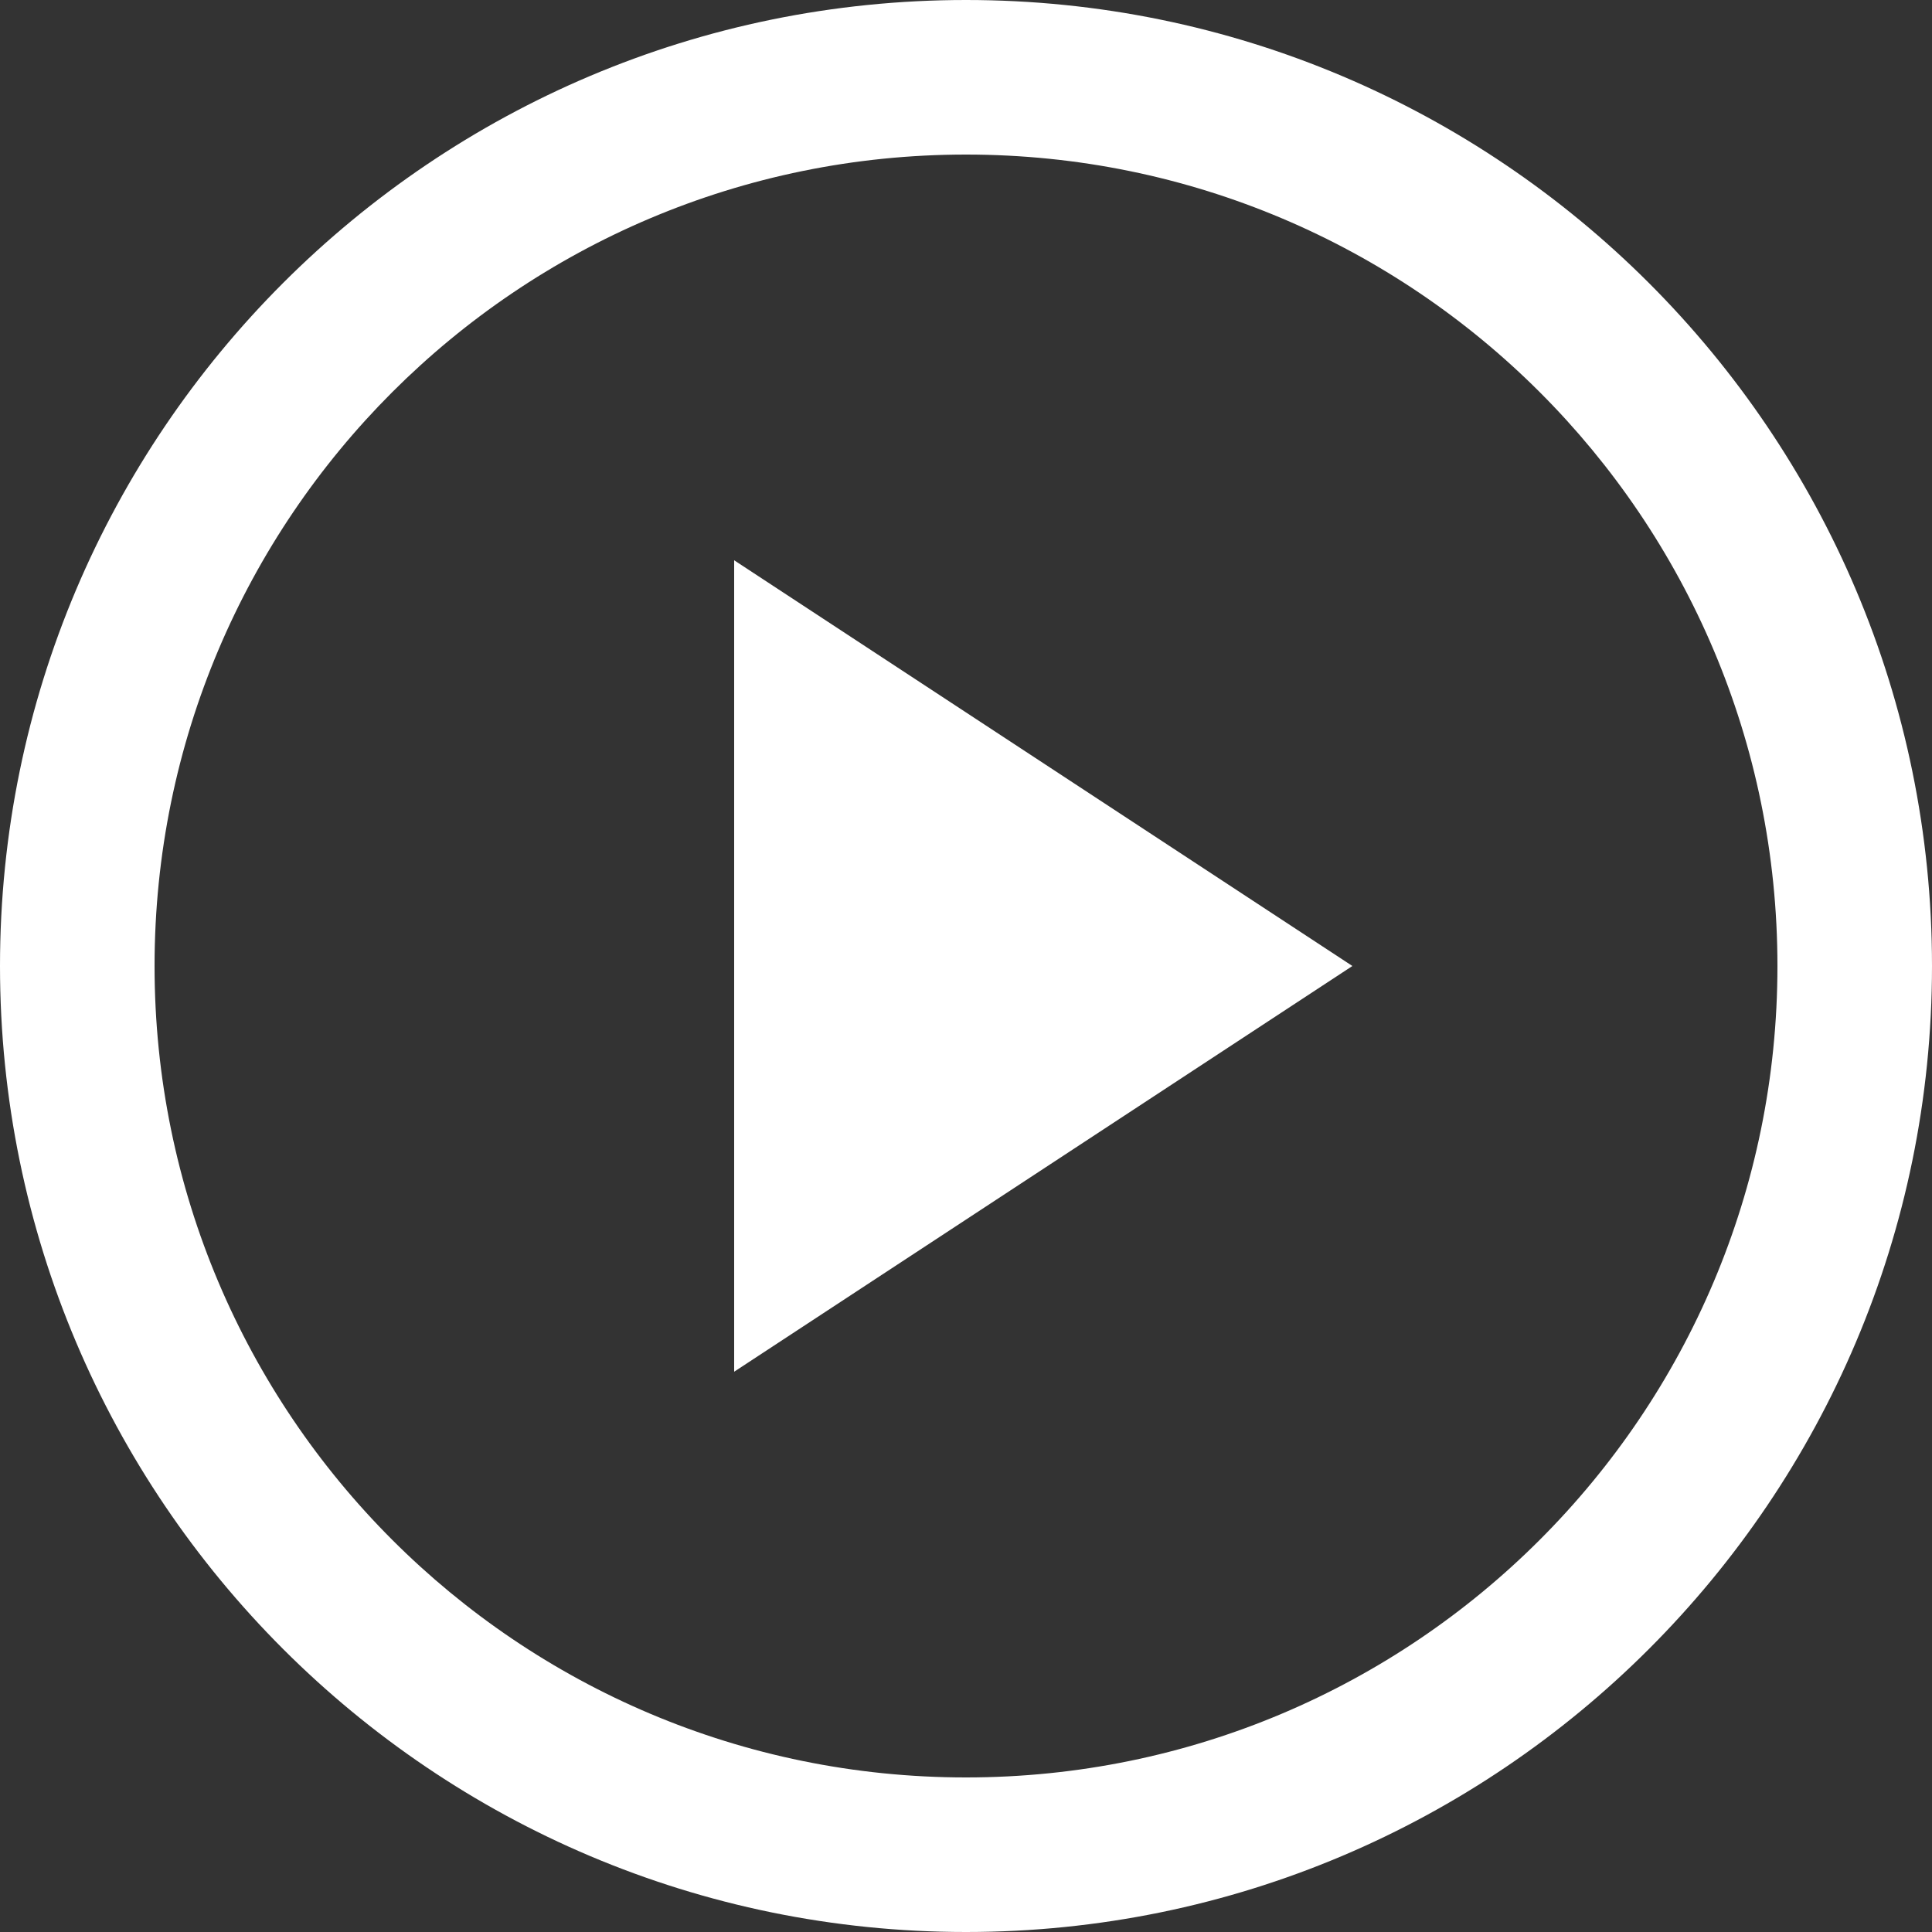
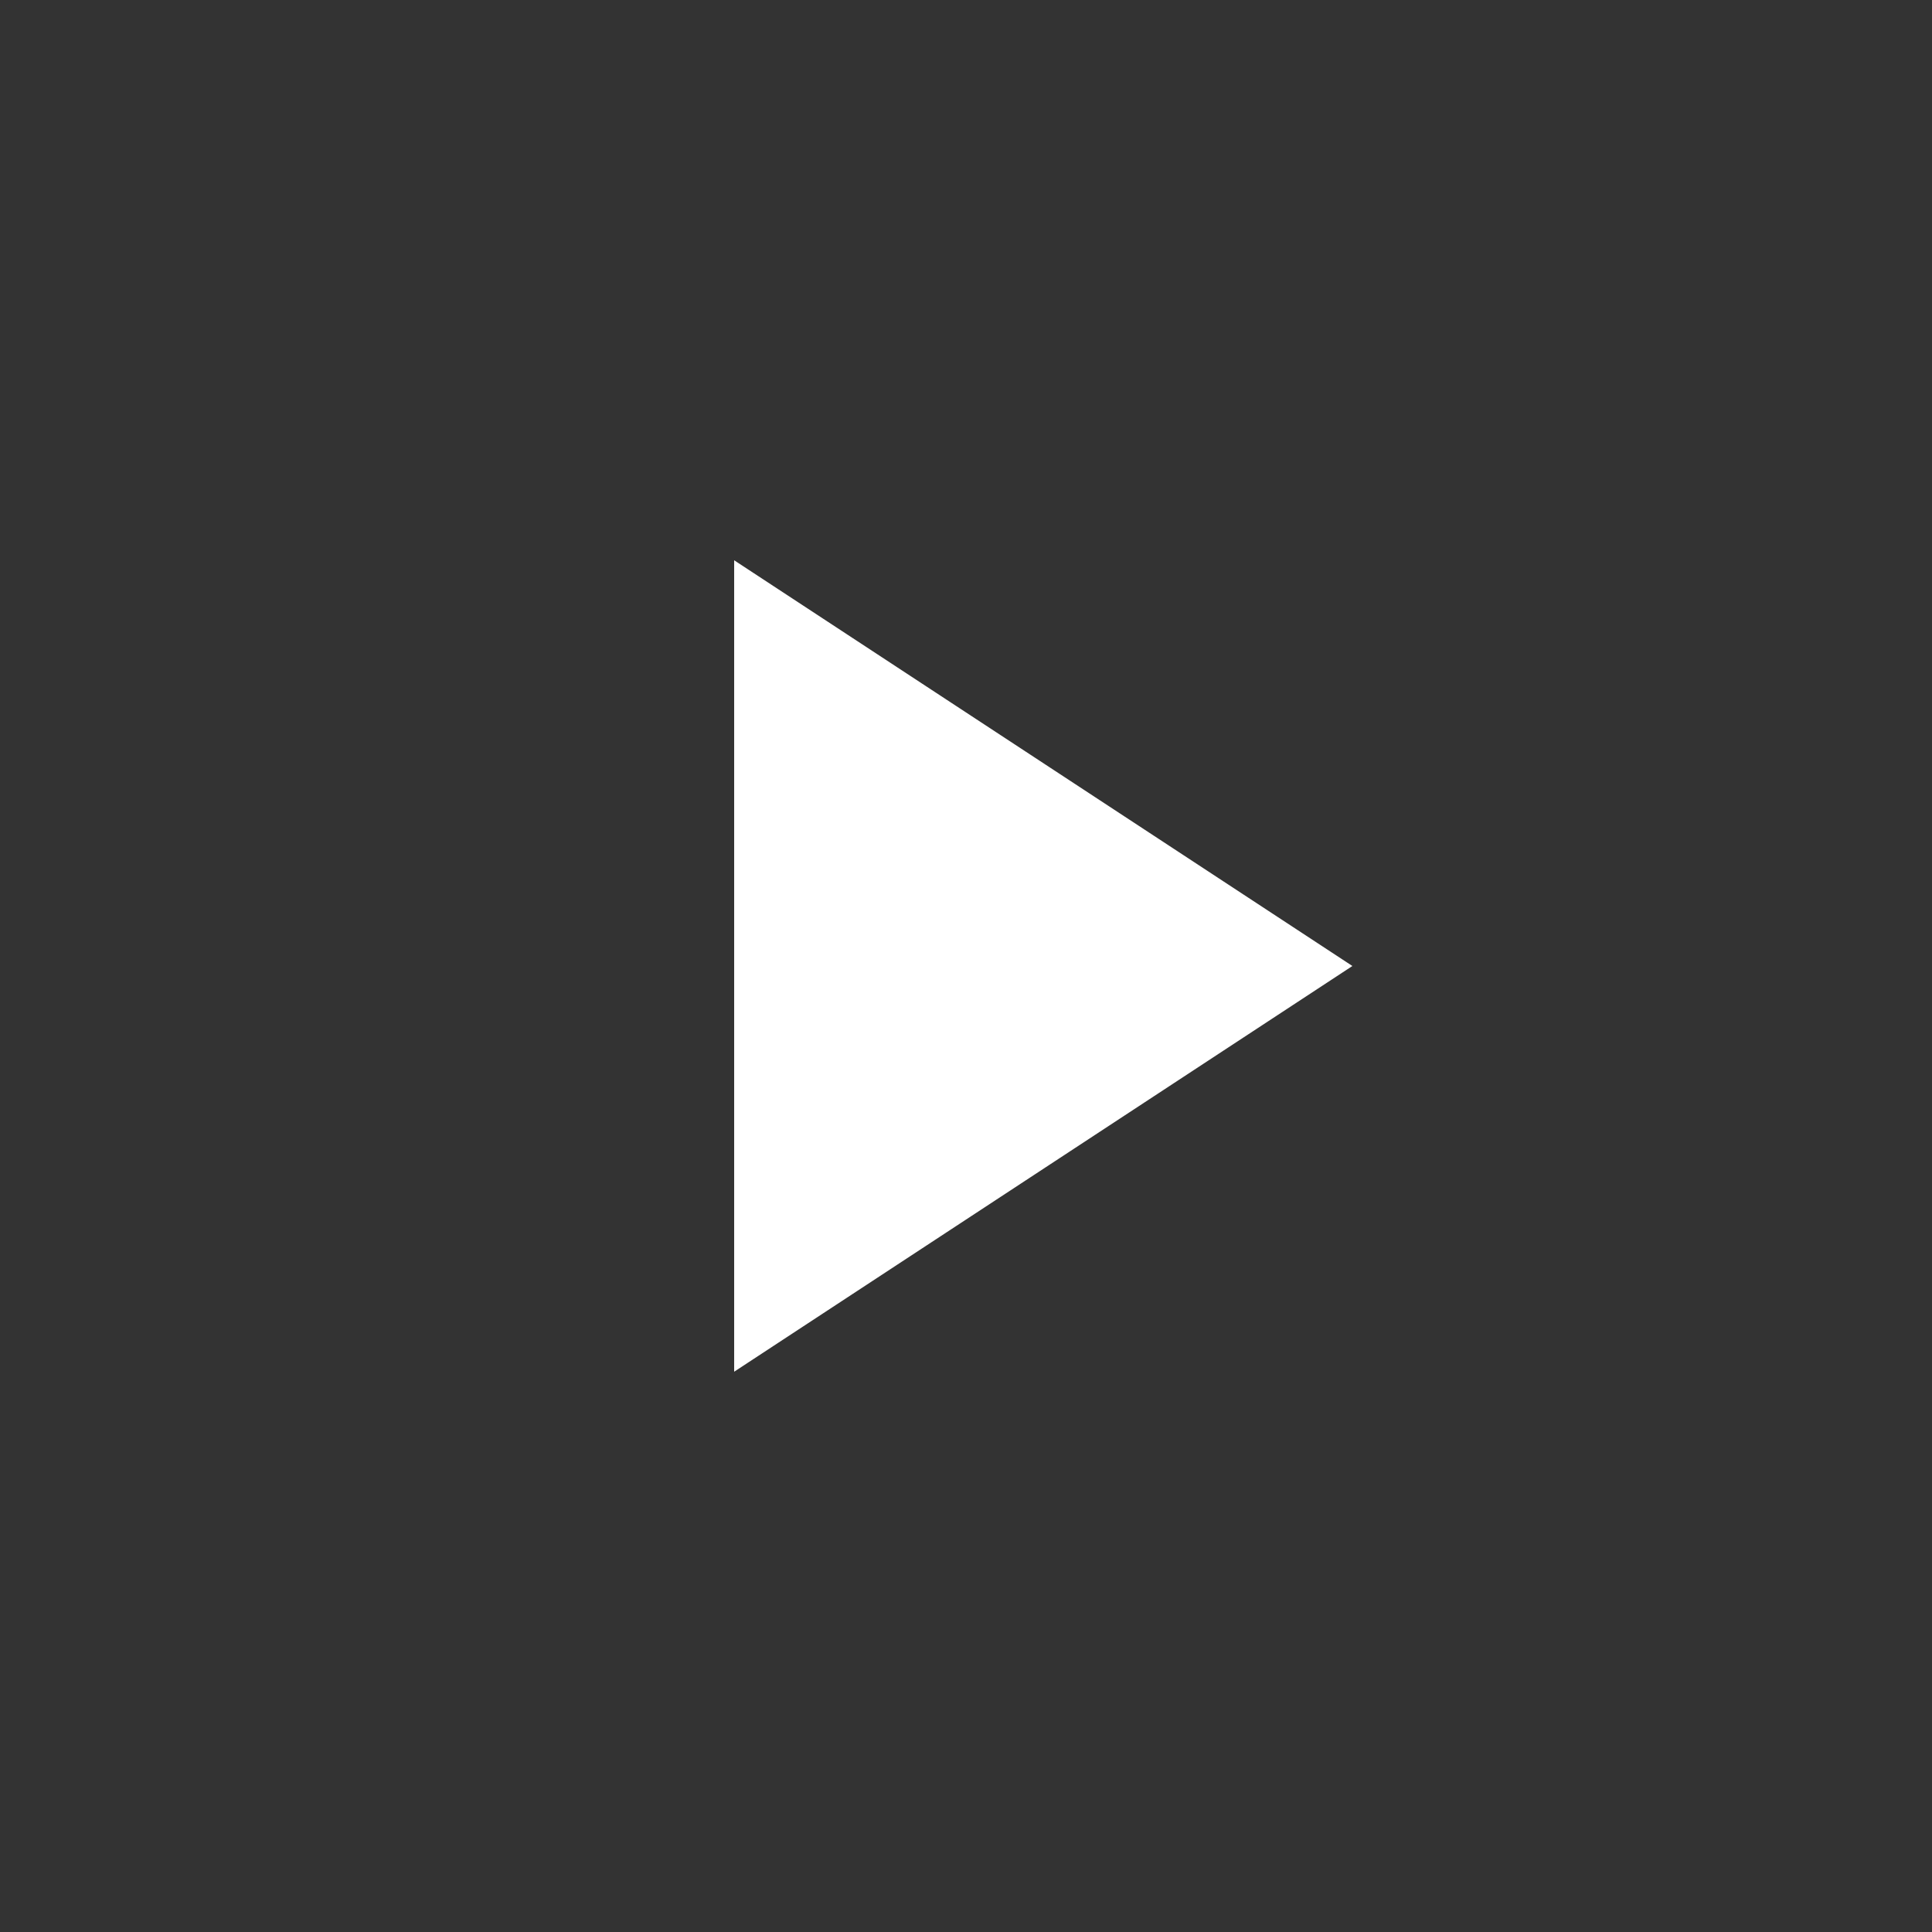
<svg xmlns="http://www.w3.org/2000/svg" viewBox="0 0 50 50">
  <rect x="0" y="0" width="50" height="50" fill="#333333" stroke="none" />
-   <path fill="#FFF" class="st0" d="M25 0C11.2 0 0 11.2 0 25s11.2 25 25 25 25-11.2 25-25S38.8 0 25 0zm0 46C13.4 46 4 36.6 4 25S13.4 4 25 4s21 9.4 21 21-9.4 21-21 21z" />
-   <path fill="#FFF" class="flecha" d="M19 35.5L35 25 19 14.5z" />
+   <path fill="#FFF" class="flecha" d="M19 35.5L35 25 19 14.5" />
</svg>